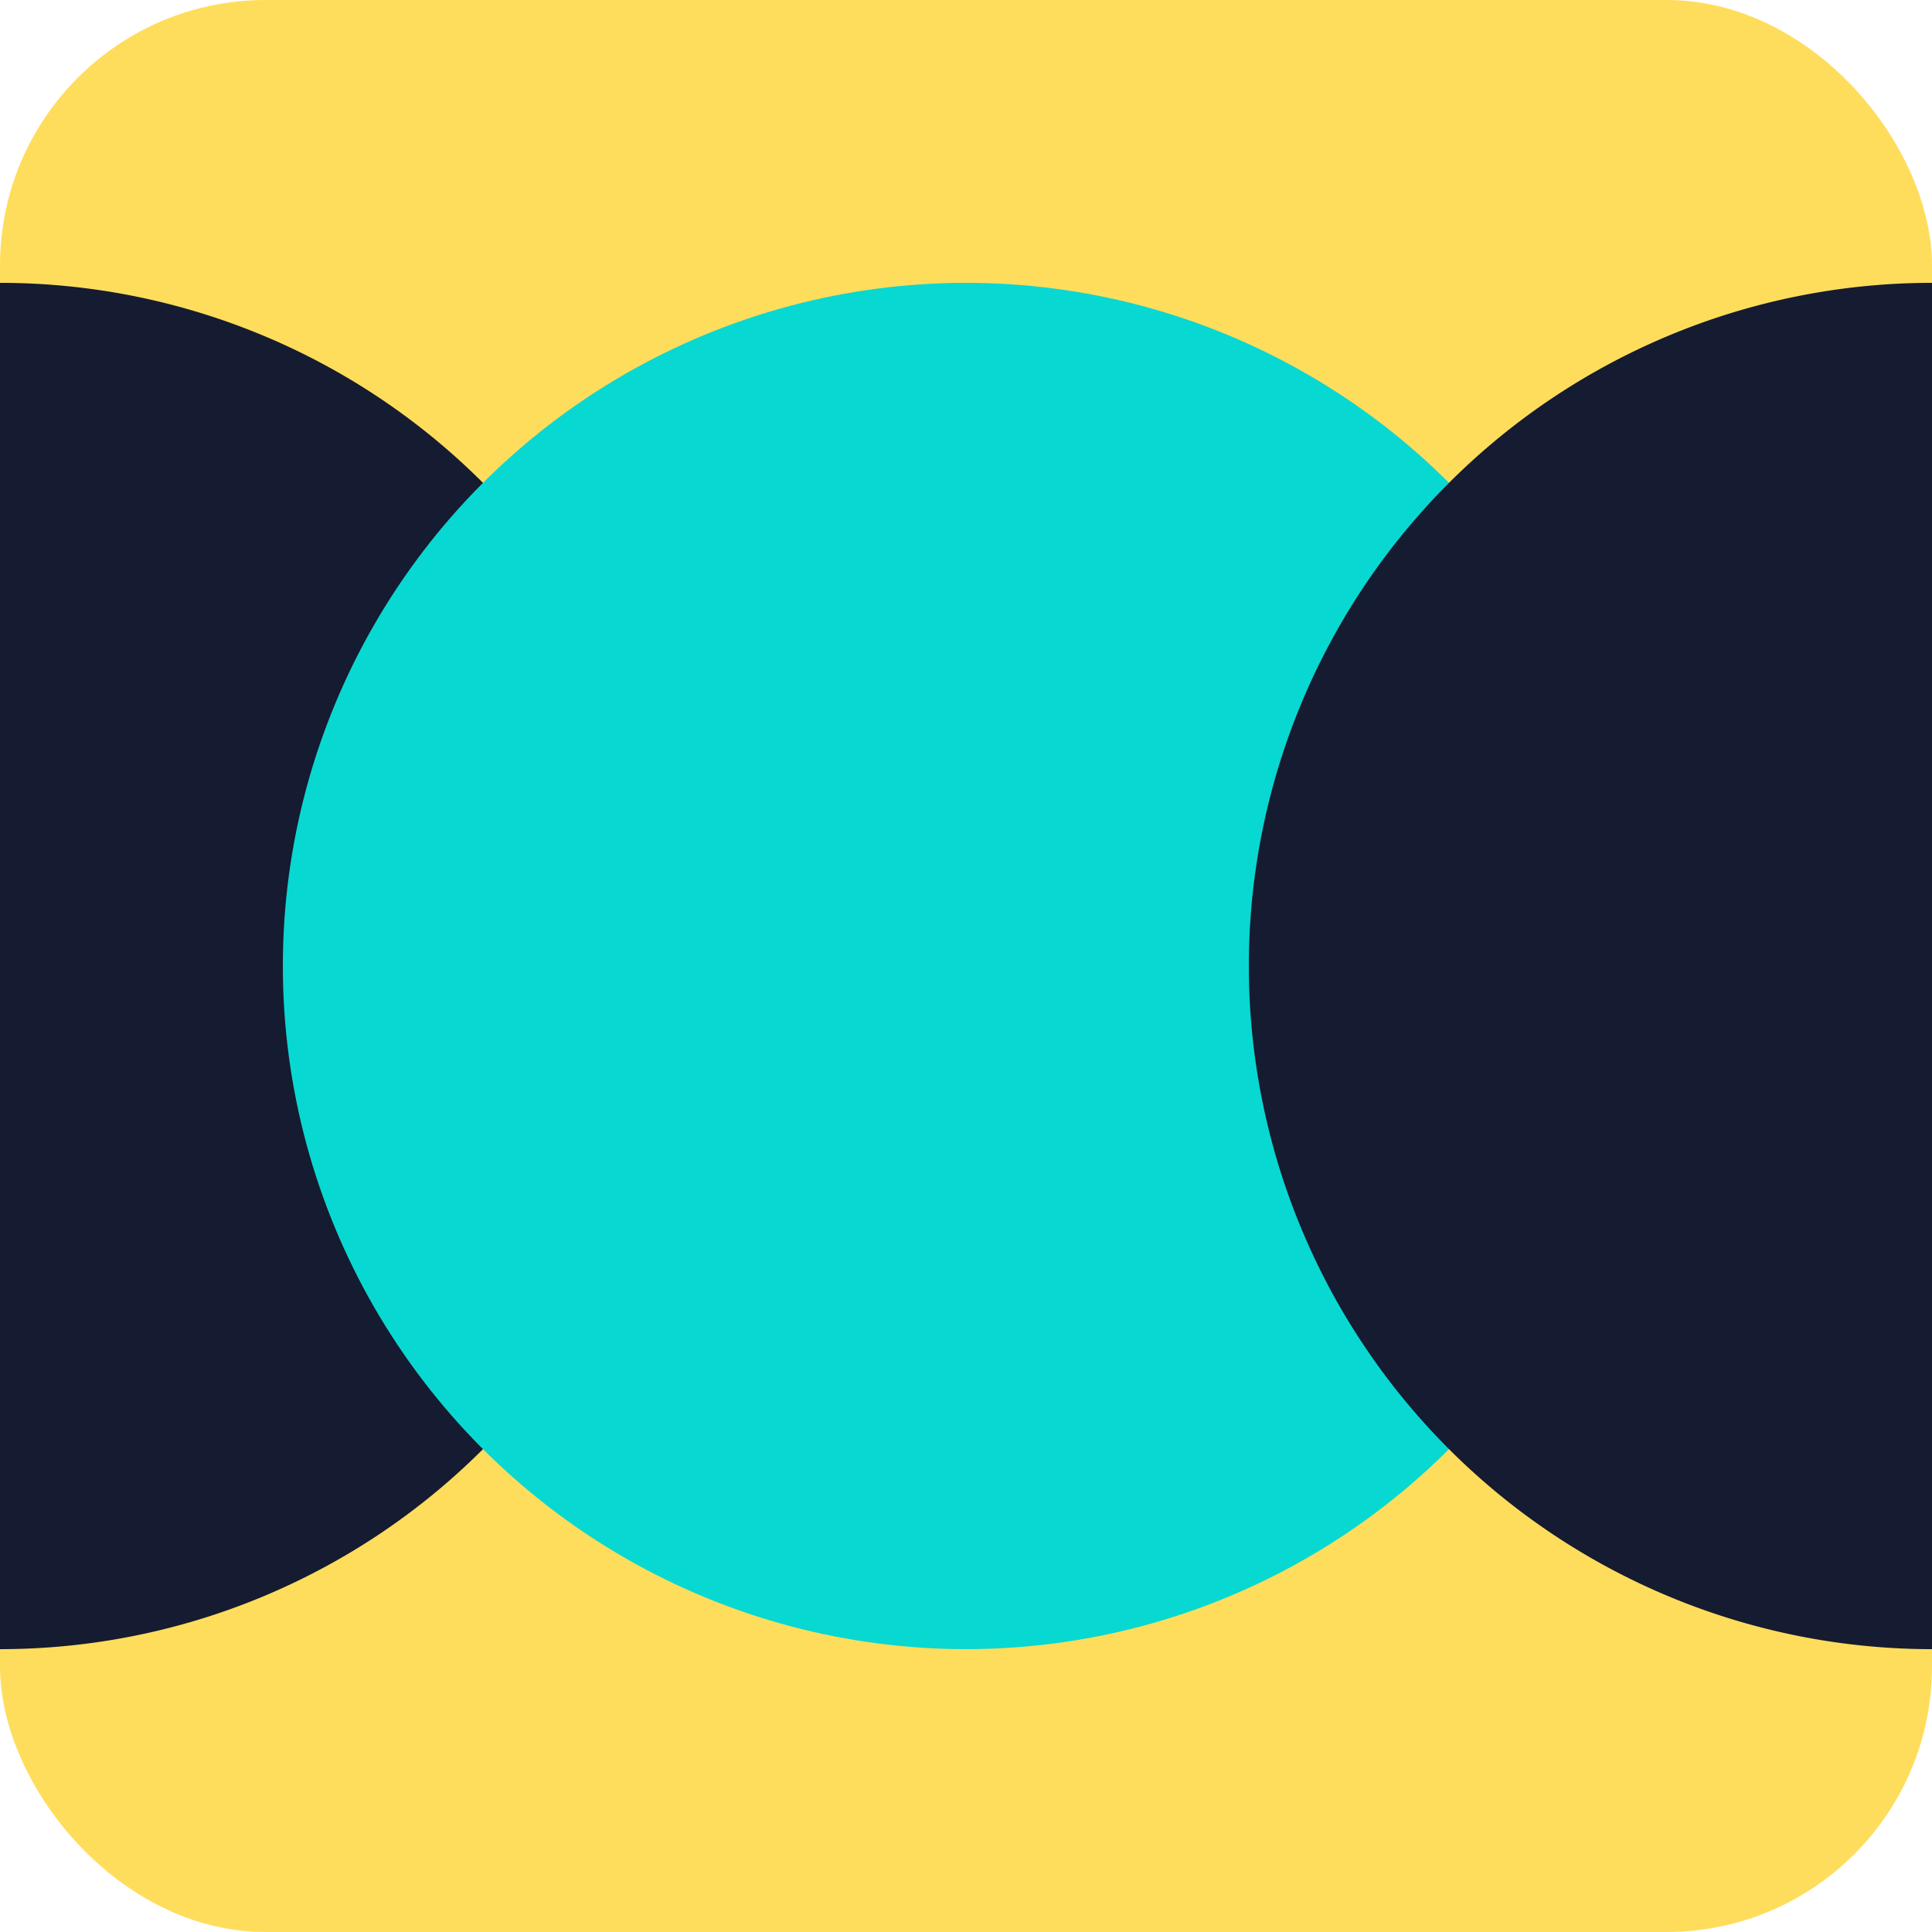
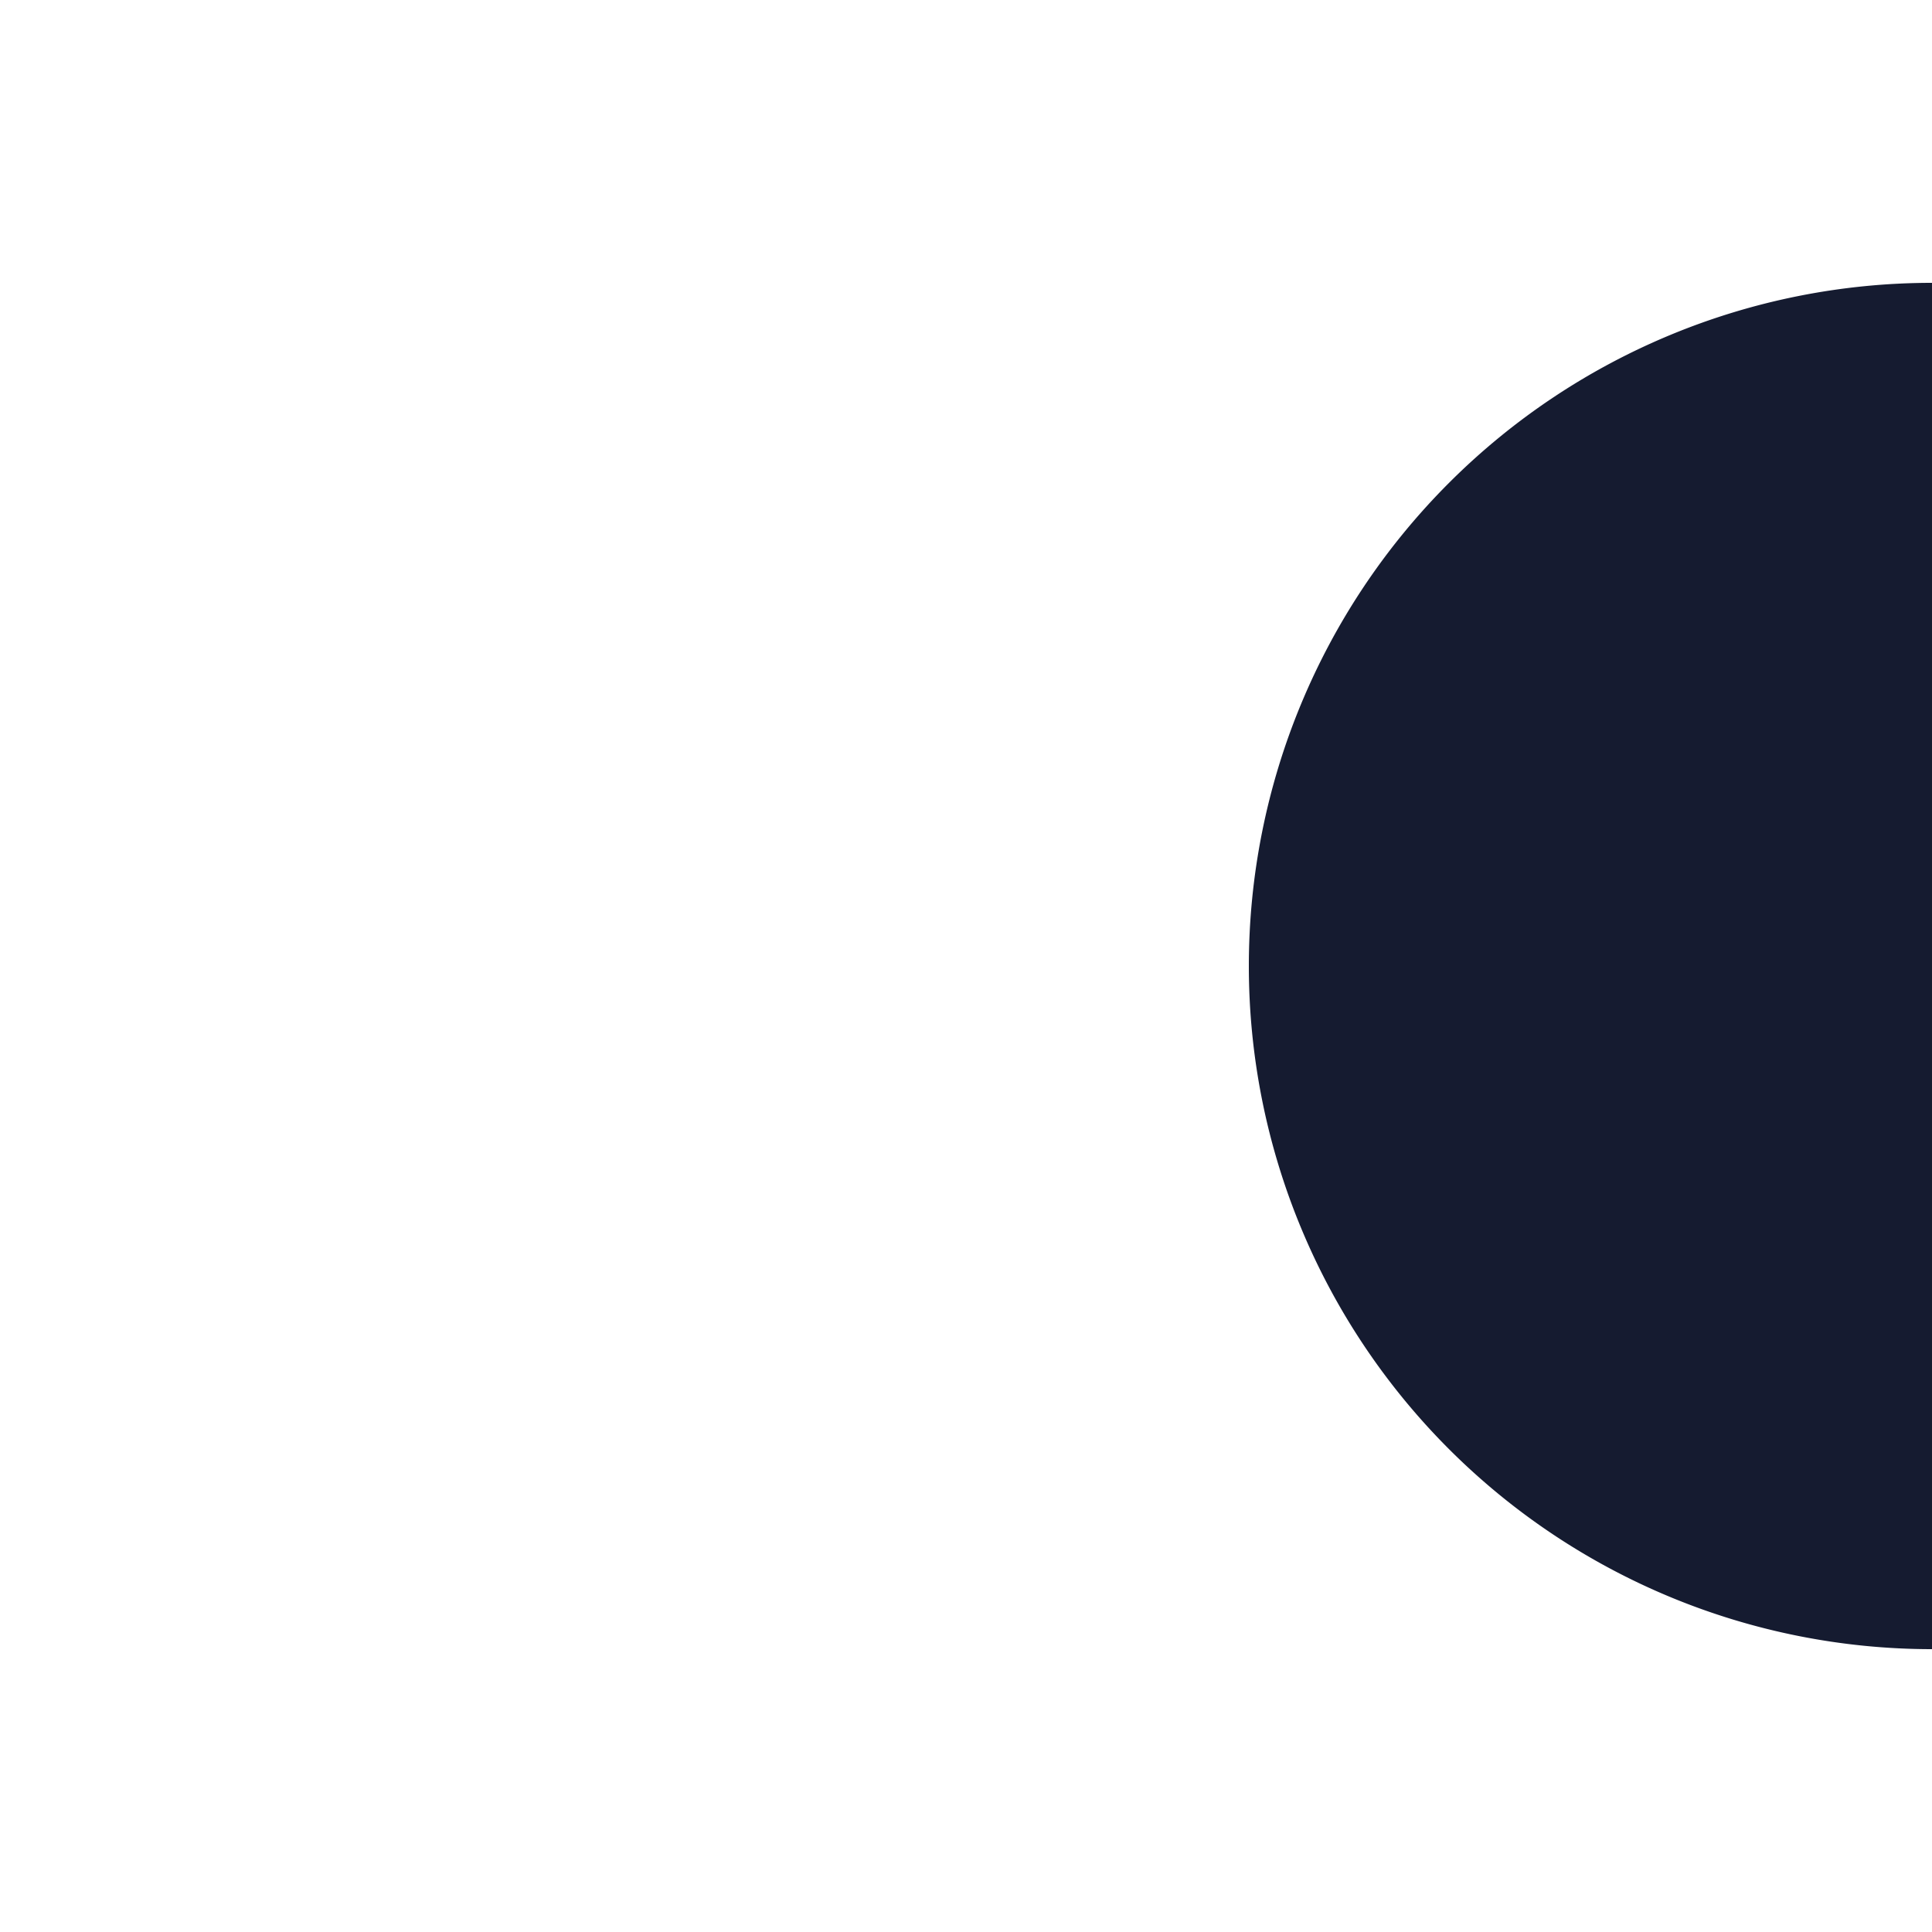
<svg xmlns="http://www.w3.org/2000/svg" id="Слой_1" data-name="Слой 1" viewBox="0 0 100 100">
  <defs>
    <style>.cls-1{fill:#ffdd5c;}.cls-2{fill:#151b30;}.cls-3{fill:#08d8d2;}</style>
  </defs>
-   <rect class="cls-1" width="100" height="100" rx="13.74" />
-   <path class="cls-2" d="M0,14.64V85.36A35.36,35.36,0,0,0,0,14.64Z" />
-   <circle class="cls-3" cx="50" cy="50" r="35.36" />
  <path class="cls-2" d="M100,85.36V14.64a35.36,35.36,0,0,0,0,70.72Z" />
</svg>